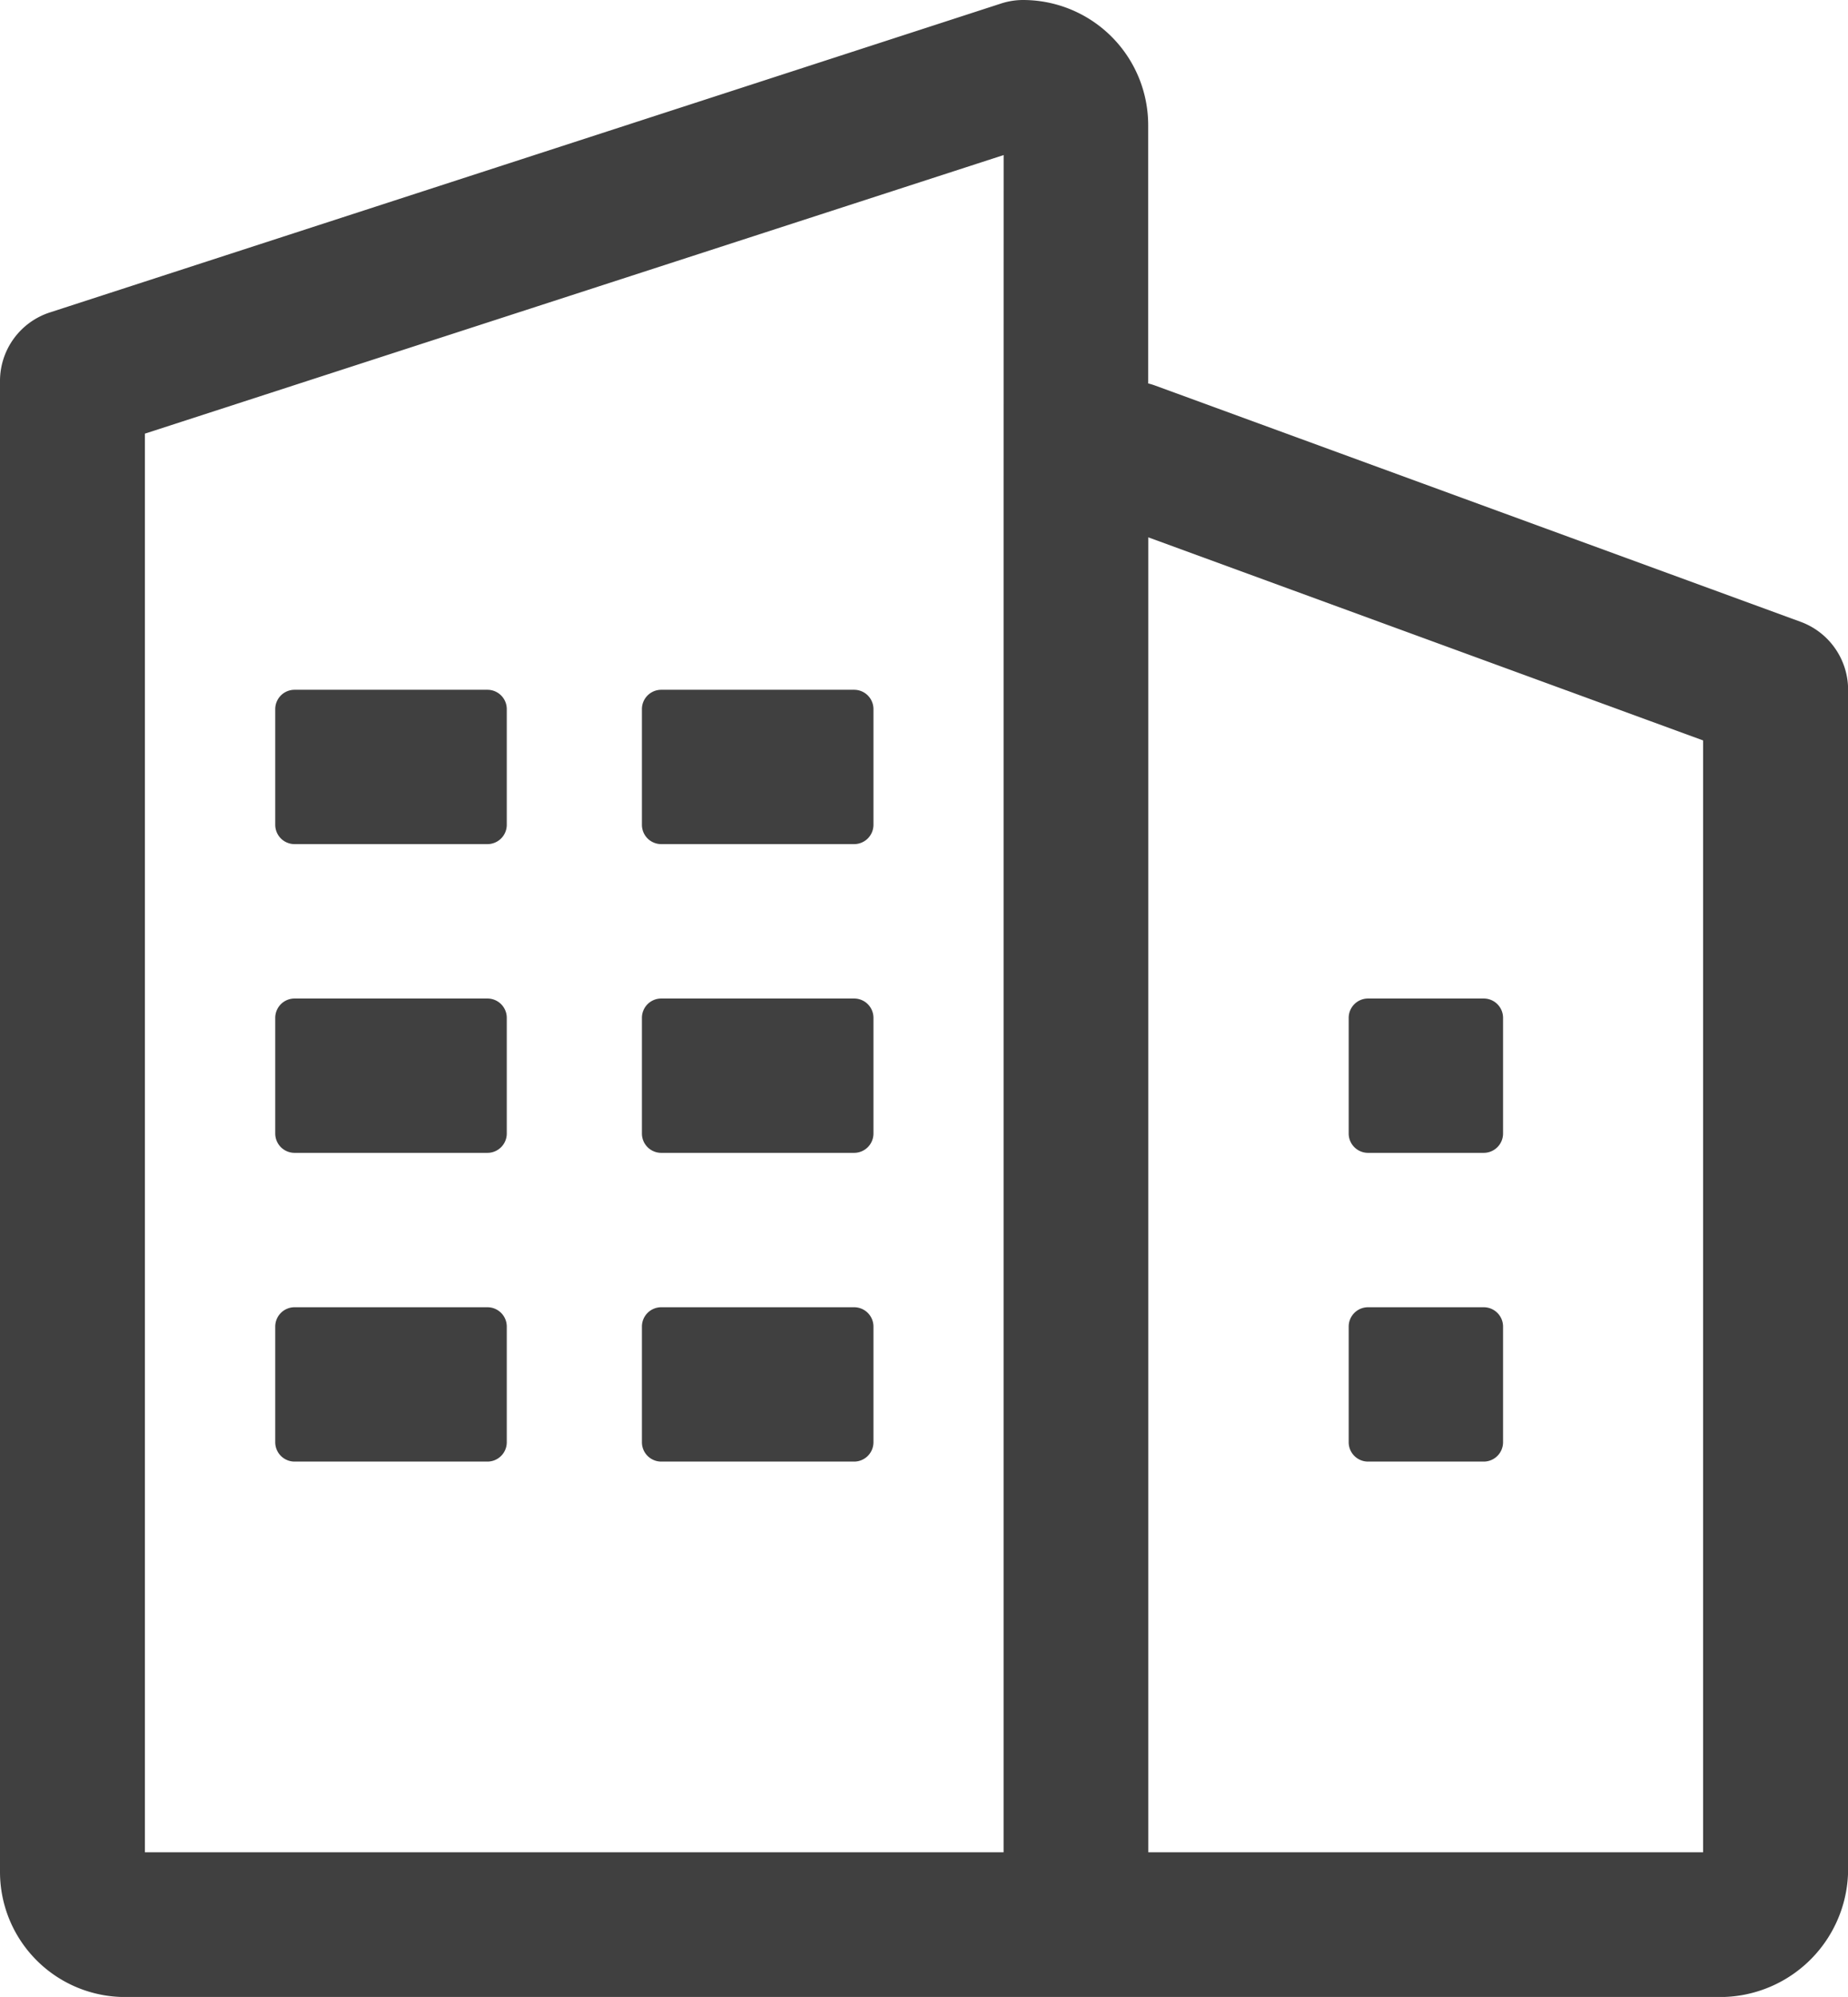
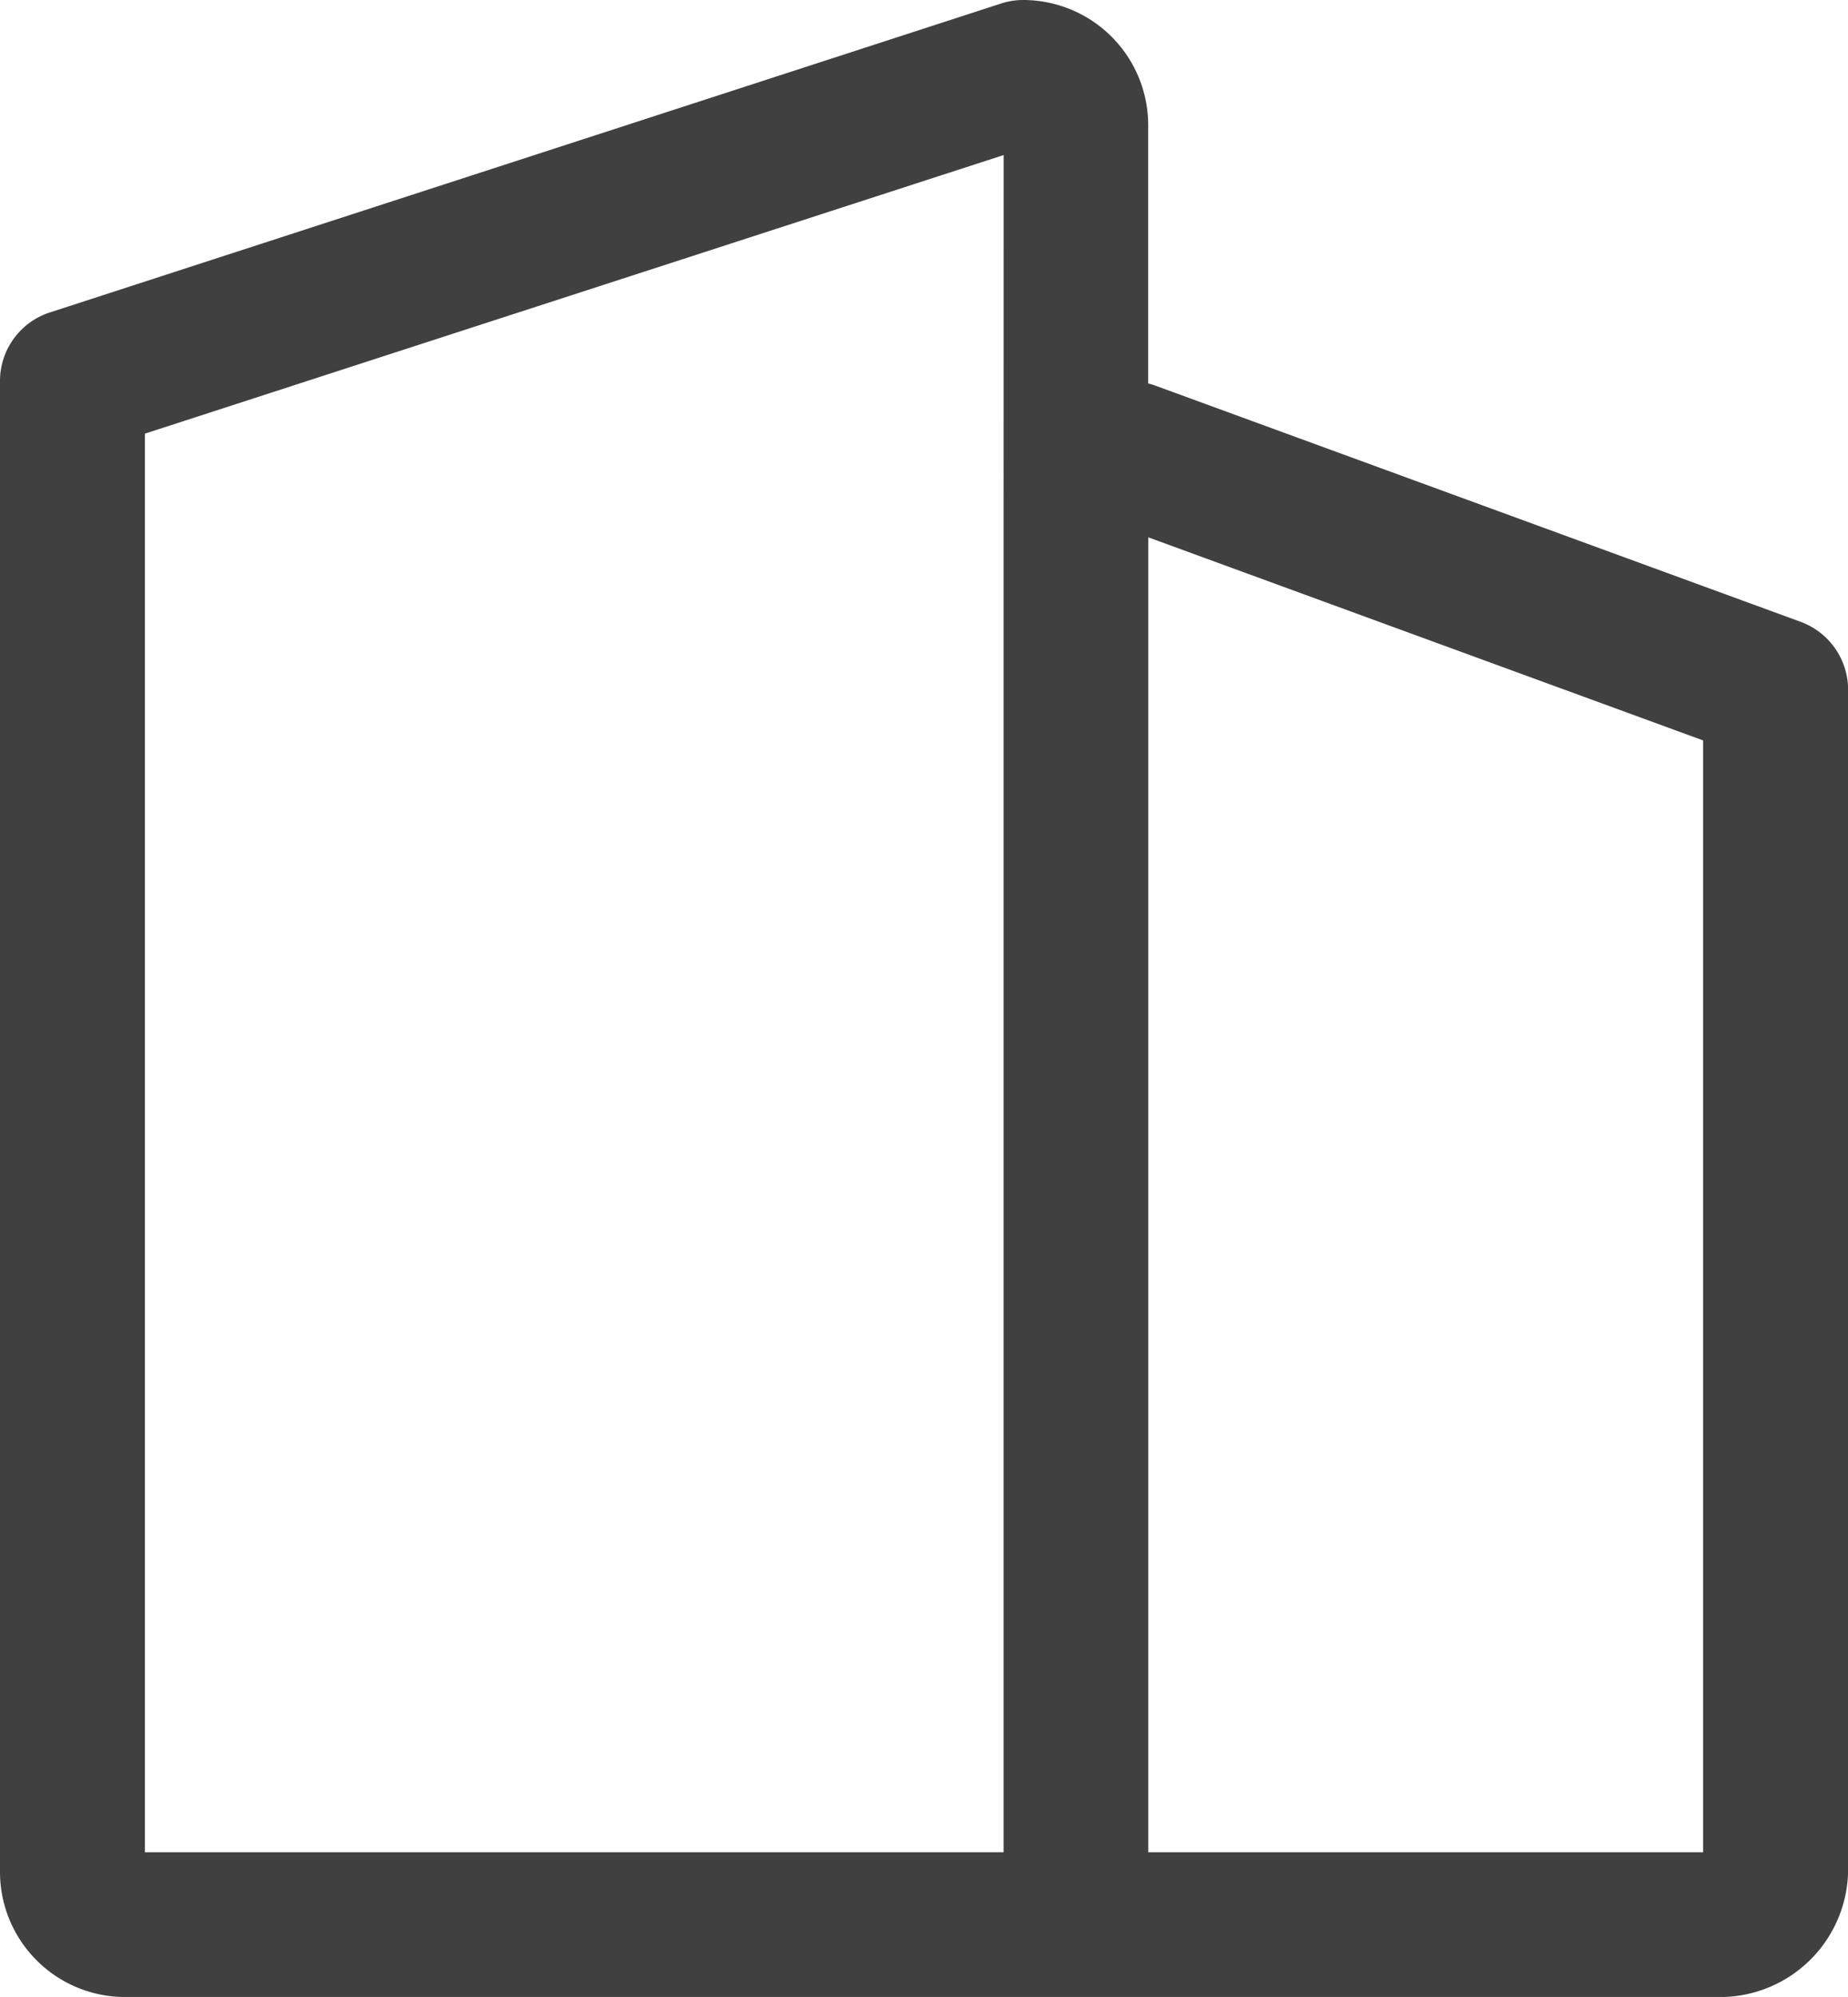
<svg xmlns="http://www.w3.org/2000/svg" width="33.162" height="35.841" viewBox="0 0 33.162 35.841">
  <g id="组_90787" data-name="组 90787" transform="translate(-129.9 -98)">
    <path id="路径_151668" data-name="路径 151668" d="M162.209,109.159l-11.588-4.242a1.194,1.194,0,0,0-.117-.035v-4.64A2.246,2.246,0,0,0,148.258,98a1.285,1.285,0,0,0-.4.065L130.8,103.606a1.293,1.293,0,0,0-.9,1.234V131.6a2.246,2.246,0,0,0,2.247,2.242H160.8a2.3,2.3,0,0,0,2.264-2.329V110.38A1.3,1.3,0,0,0,162.209,109.159Zm-14.3-1.991v24.076H132.5V105.783l15.41-5Zm12.553,24.076h-9.956v-23.6l9.956,3.645Z" transform="translate(0 0)" fill="#404040" />
-     <path id="路径_151669" data-name="路径 151669" d="M244.346,386.77h3.463a.347.347,0,0,0,.346-.346v-2.078a.347.347,0,0,0-.346-.346h-3.463a.347.347,0,0,0-.346.346v2.078A.347.347,0,0,0,244.346,386.77Zm6.58,0h3.463a.347.347,0,0,0,.346-.346v-2.078a.347.347,0,0,0-.346-.346h-3.463a.347.347,0,0,0-.346.346v2.078A.347.347,0,0,0,250.926,386.77Zm-6.58,5.541h3.463a.347.347,0,0,0,.346-.346v-2.078a.347.347,0,0,0-.346-.346h-3.463a.347.347,0,0,0-.346.346v2.078A.347.347,0,0,0,244.346,392.311Zm6.58,0h3.463a.347.347,0,0,0,.346-.346v-2.078a.347.347,0,0,0-.346-.346h-3.463a.347.347,0,0,0-.346.346v2.078A.347.347,0,0,0,250.926,392.311Zm-6.58,5.541h3.463a.347.347,0,0,0,.346-.346v-2.078a.347.347,0,0,0-.346-.346h-3.463a.347.347,0,0,0-.346.346v2.078A.347.347,0,0,0,244.346,397.852Zm6.58,0h3.463a.347.347,0,0,0,.346-.346v-2.078a.347.347,0,0,0-.346-.346h-3.463a.347.347,0,0,0-.346.346v2.078A.347.347,0,0,0,250.926,397.852Zm12.683-5.541h2.078a.347.347,0,0,0,.346-.346v-2.078a.347.347,0,0,0-.346-.346h-2.078a.347.347,0,0,0-.346.346v2.078A.347.347,0,0,0,263.609,392.311Zm0,5.541h2.078a.347.347,0,0,0,.346-.346v-2.078a.347.347,0,0,0-.346-.346h-2.078a.347.347,0,0,0-.346.346v2.078A.347.347,0,0,0,263.609,397.852Z" transform="translate(-109.161 -273.62)" fill="#404040" />
  </g>
</svg>